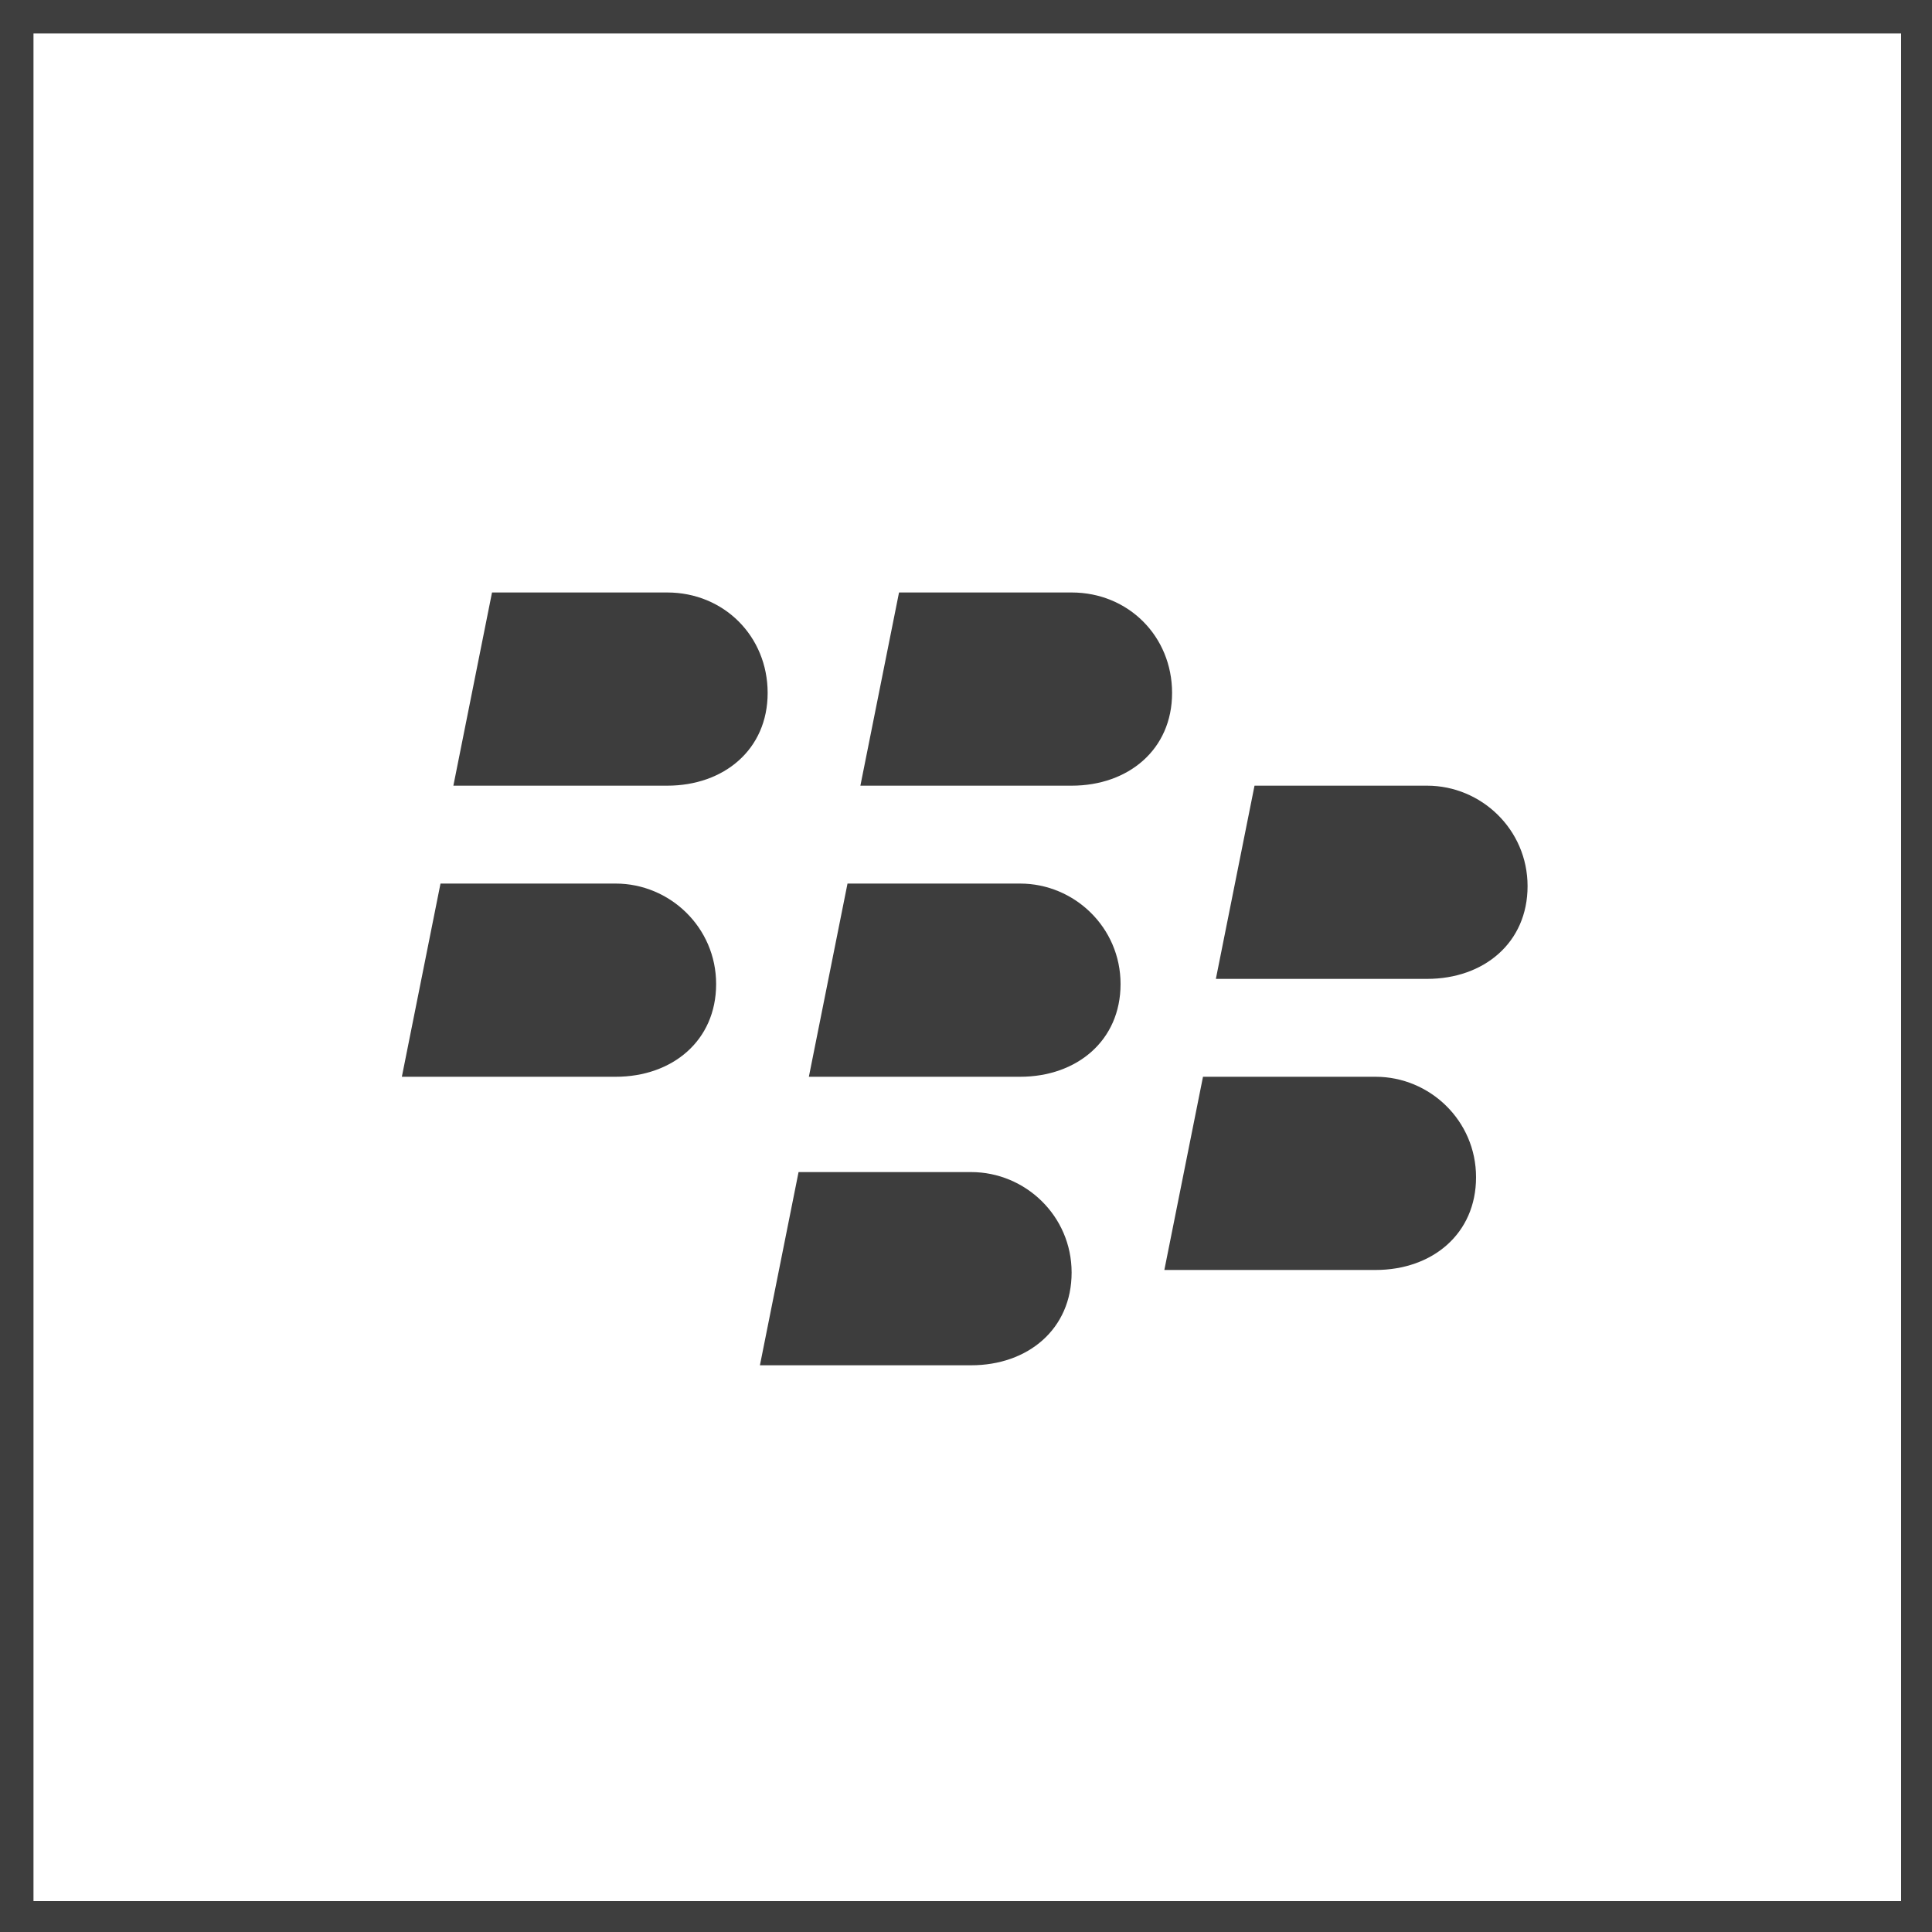
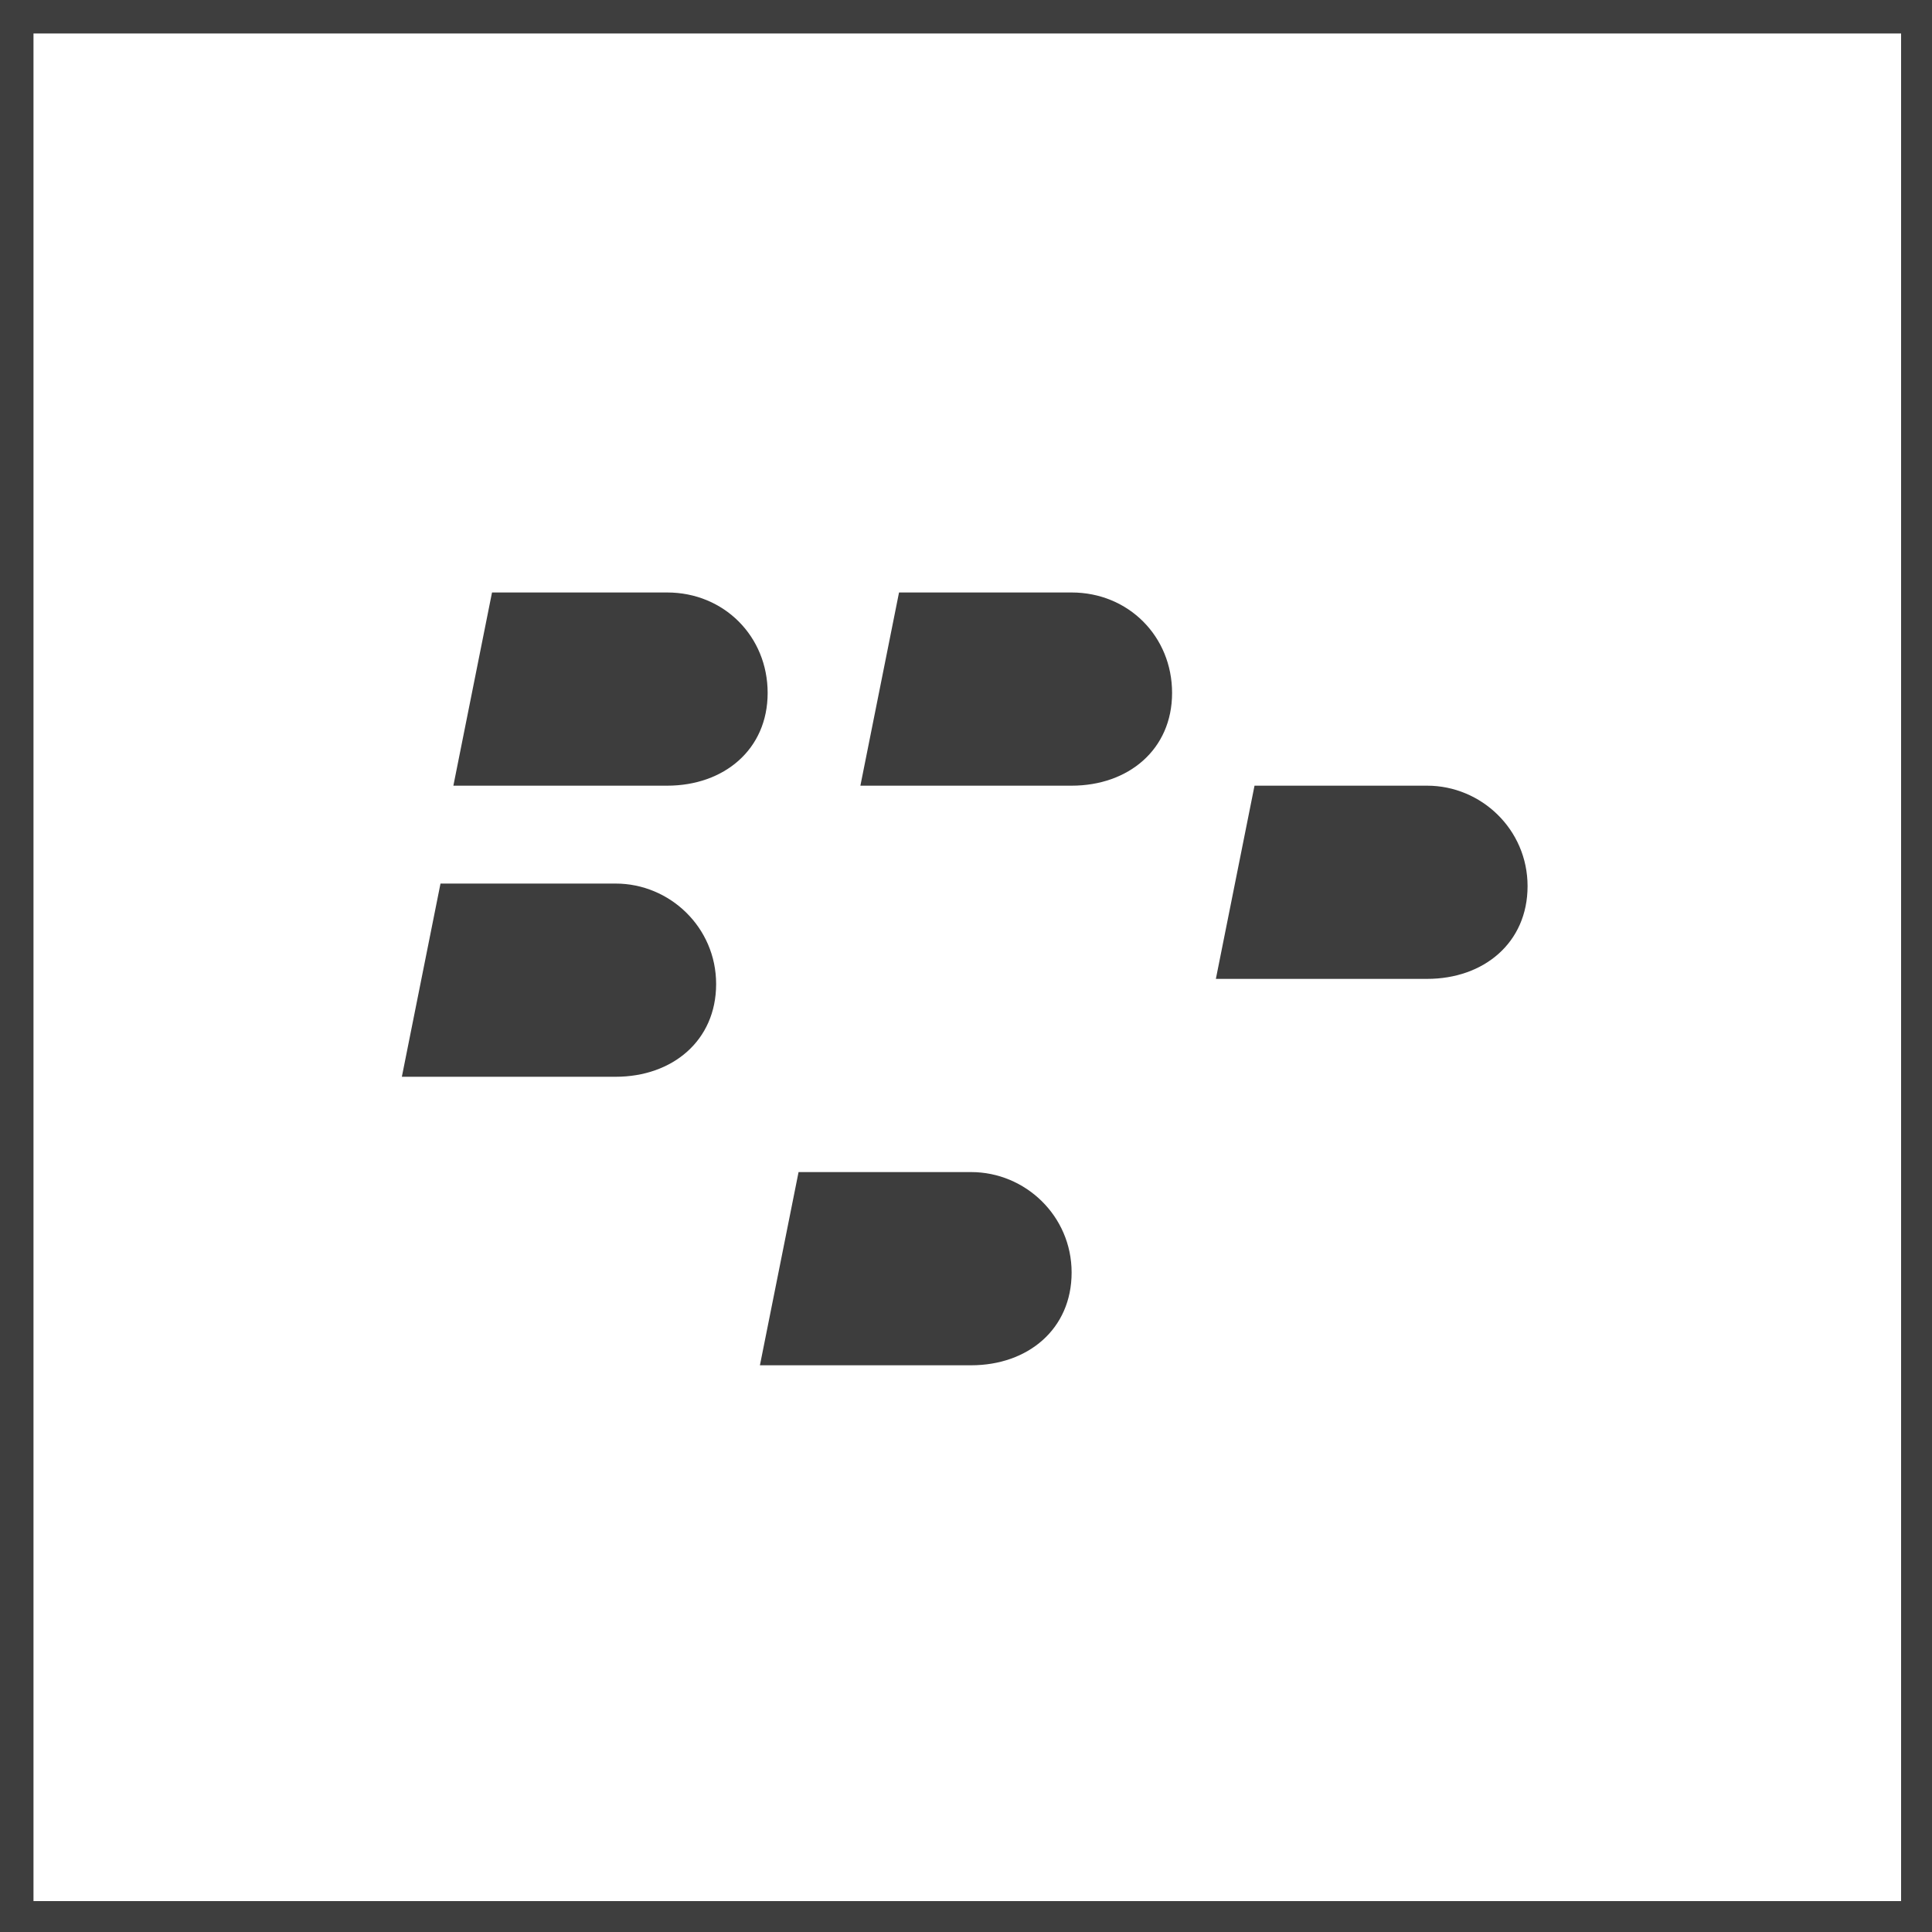
<svg xmlns="http://www.w3.org/2000/svg" version="1.1" id="Layer_1" x="0px" y="0px" width="75px" height="75px" viewBox="0 0 75 75" enable-background="new 0 0 75 75" xml:space="preserve">
  <rect x="0" y="0" width="75" height="75" fill="#808080" stroke="none" />
  <g>
    <rect x="0.6" y="0.6" fill="#FFFFFF" width="73.8" height="73.8" />
    <path fill="#3E3E3E" d="M75,75H0V0h75V75z M1.3,73.8h72.5V1.3H1.3V73.8z" />
  </g>
  <g>
    <path fill="#3D3D3D" d="M25.9,30.5c2.2,0,3.9-1.4,3.9-3.6S28.1,23,25.9,23h-6.8l-1.5,7.5H25.9z" />
    <path fill="#3D3D3D" d="M41.6,30.5c2.2,0,3.9-1.4,3.9-3.6S43.8,23,41.6,23h-6.7l-1.5,7.5H41.6z" />
    <path fill="#3D3D3D" d="M23.9,41.8c2.2,0,3.9-1.4,3.9-3.6c0-2.2-1.8-3.9-3.9-3.9h-6.8l-1.5,7.5L23.9,41.8L23.9,41.8z" />
-     <path fill="#3D3D3D" d="M39.6,41.8c2.2,0,3.9-1.4,3.9-3.6c0-2.2-1.8-3.9-3.9-3.9h-6.7l-1.5,7.5L39.6,41.8L39.6,41.8z" />
    <path fill="#3D3D3D" d="M37.7,53c2.2,0,3.9-1.4,3.9-3.6s-1.8-3.9-3.9-3.9H31L29.5,53H37.7z" />
    <path fill="#3D3D3D" d="M55.4,38c2.2,0,3.9-1.4,3.9-3.6s-1.8-3.9-3.9-3.9h-6.7L47.2,38H55.4z" />
-     <path fill="#3D3D3D" d="M53.4,49.3c2.2,0,3.9-1.4,3.9-3.6s-1.8-3.9-3.9-3.9h-6.7l-1.5,7.5L53.4,49.3L53.4,49.3z" />
  </g>
</svg>